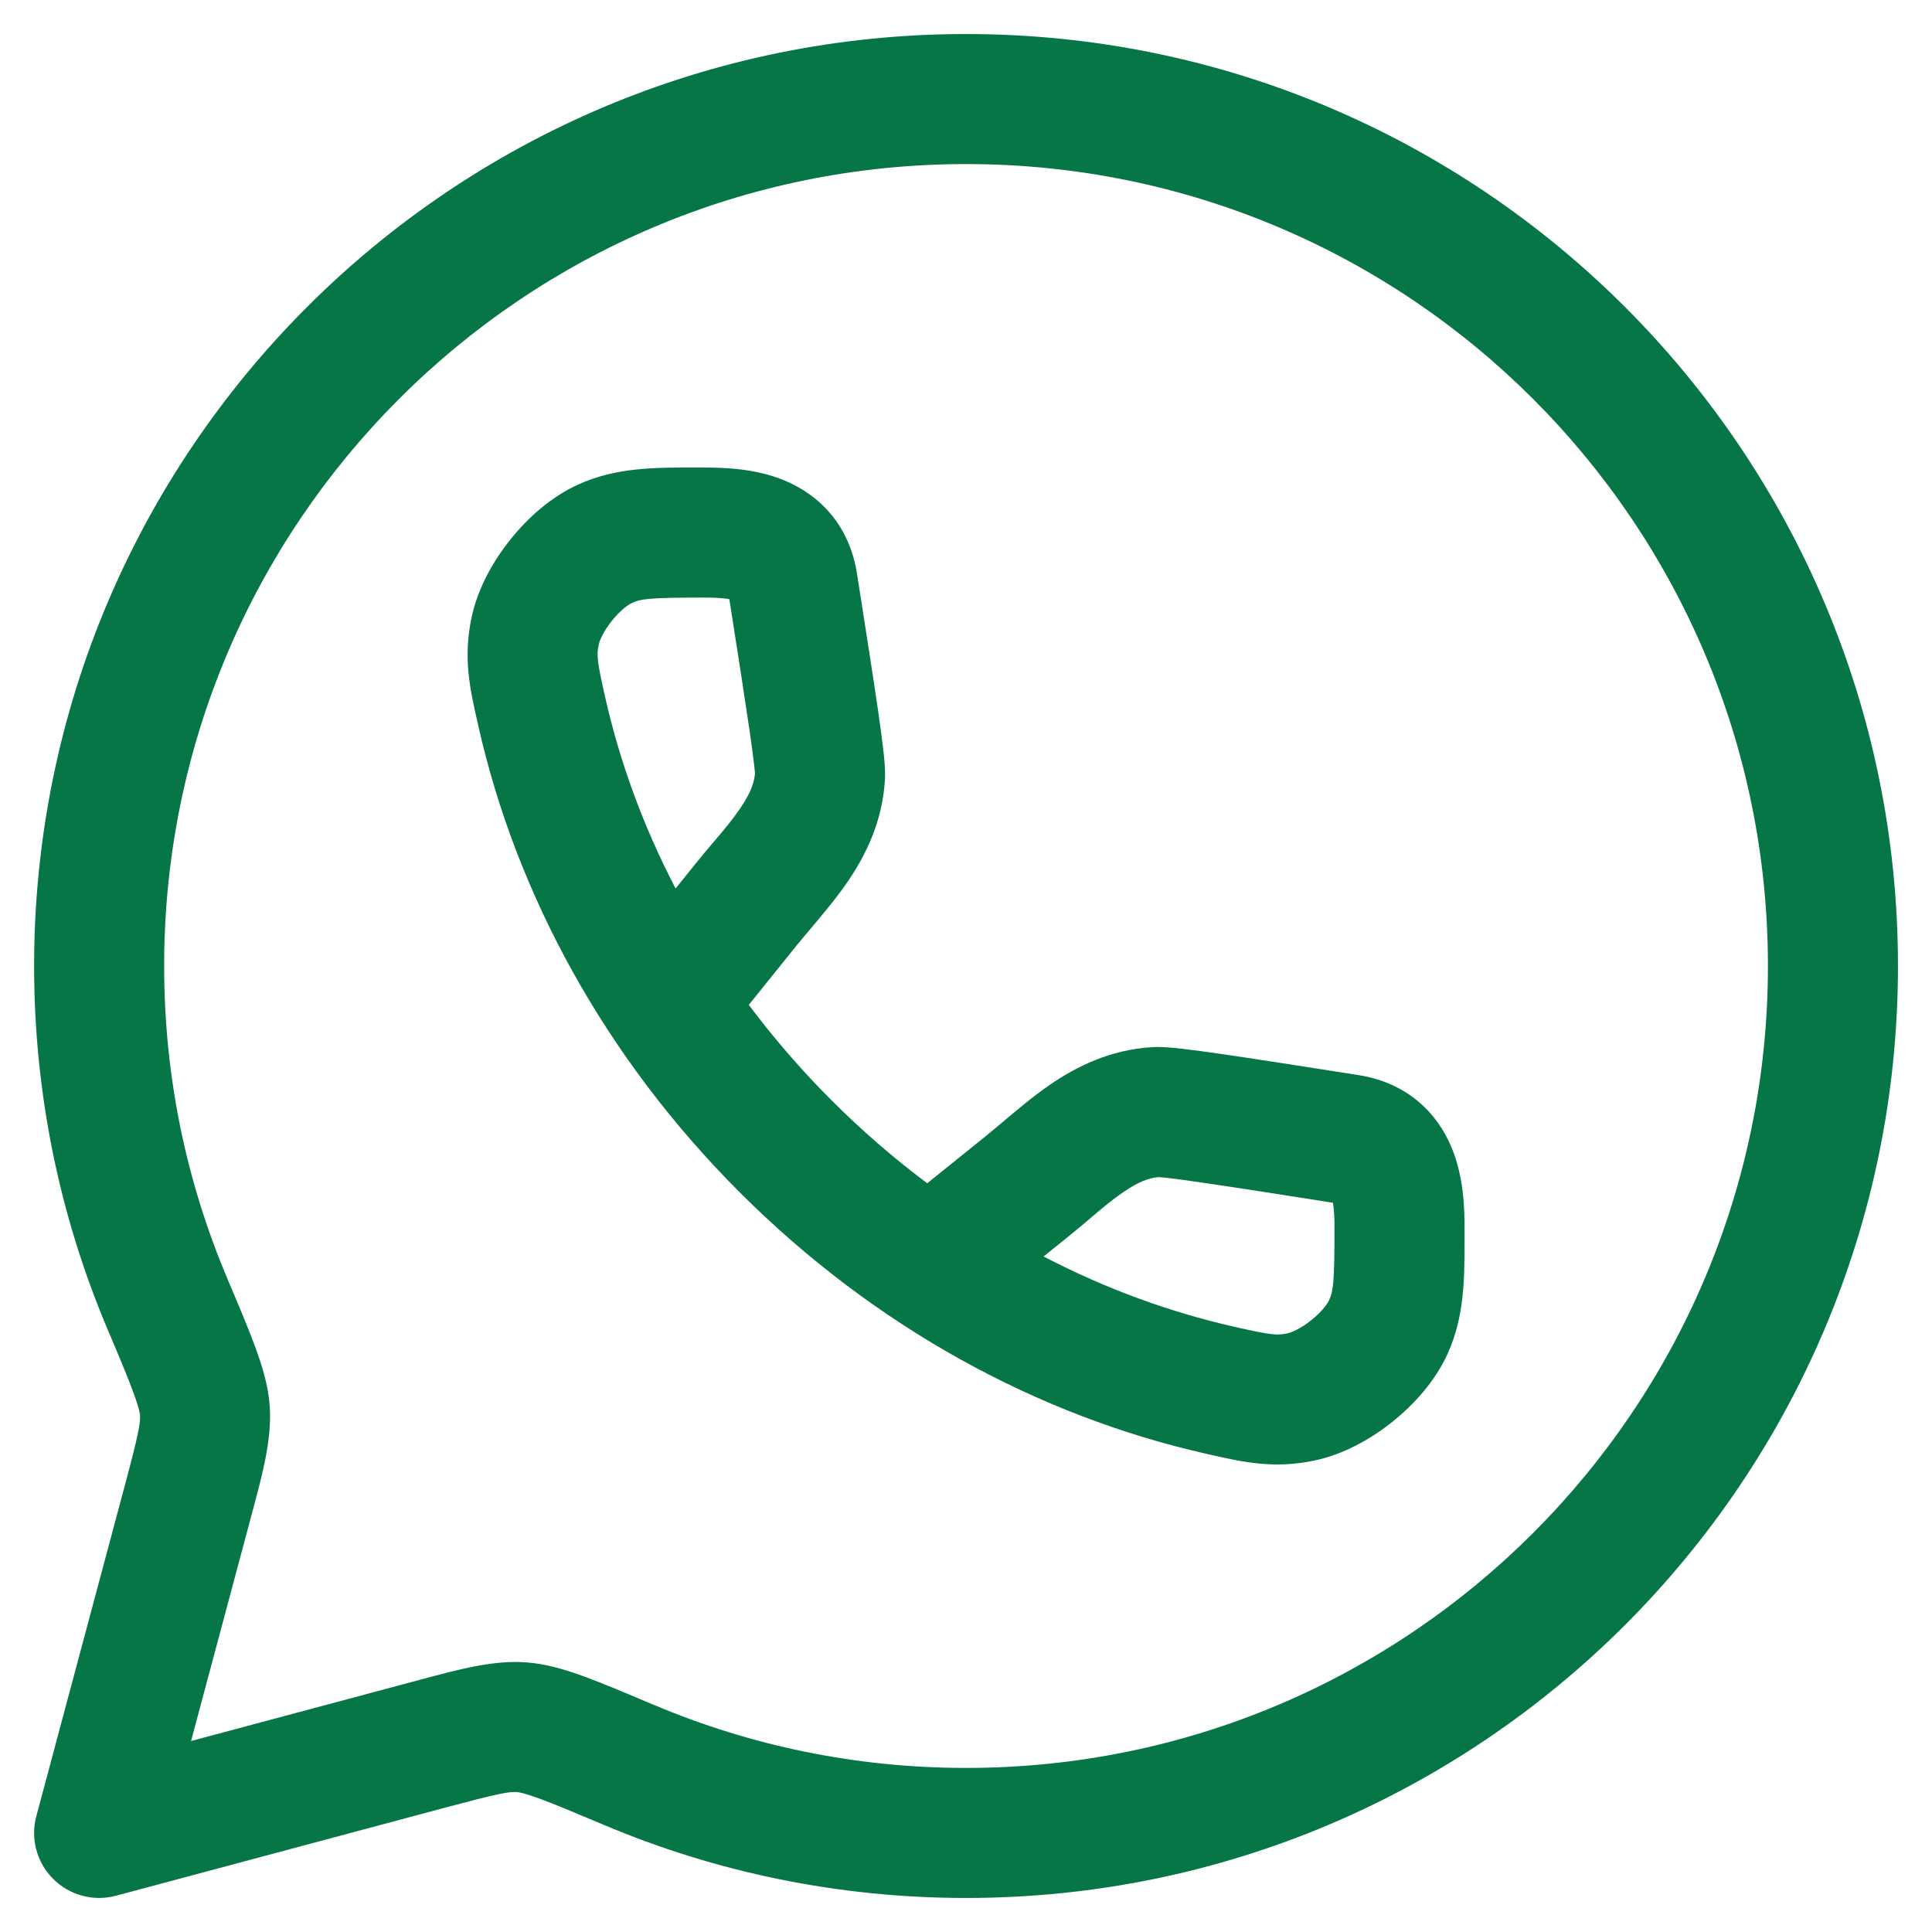
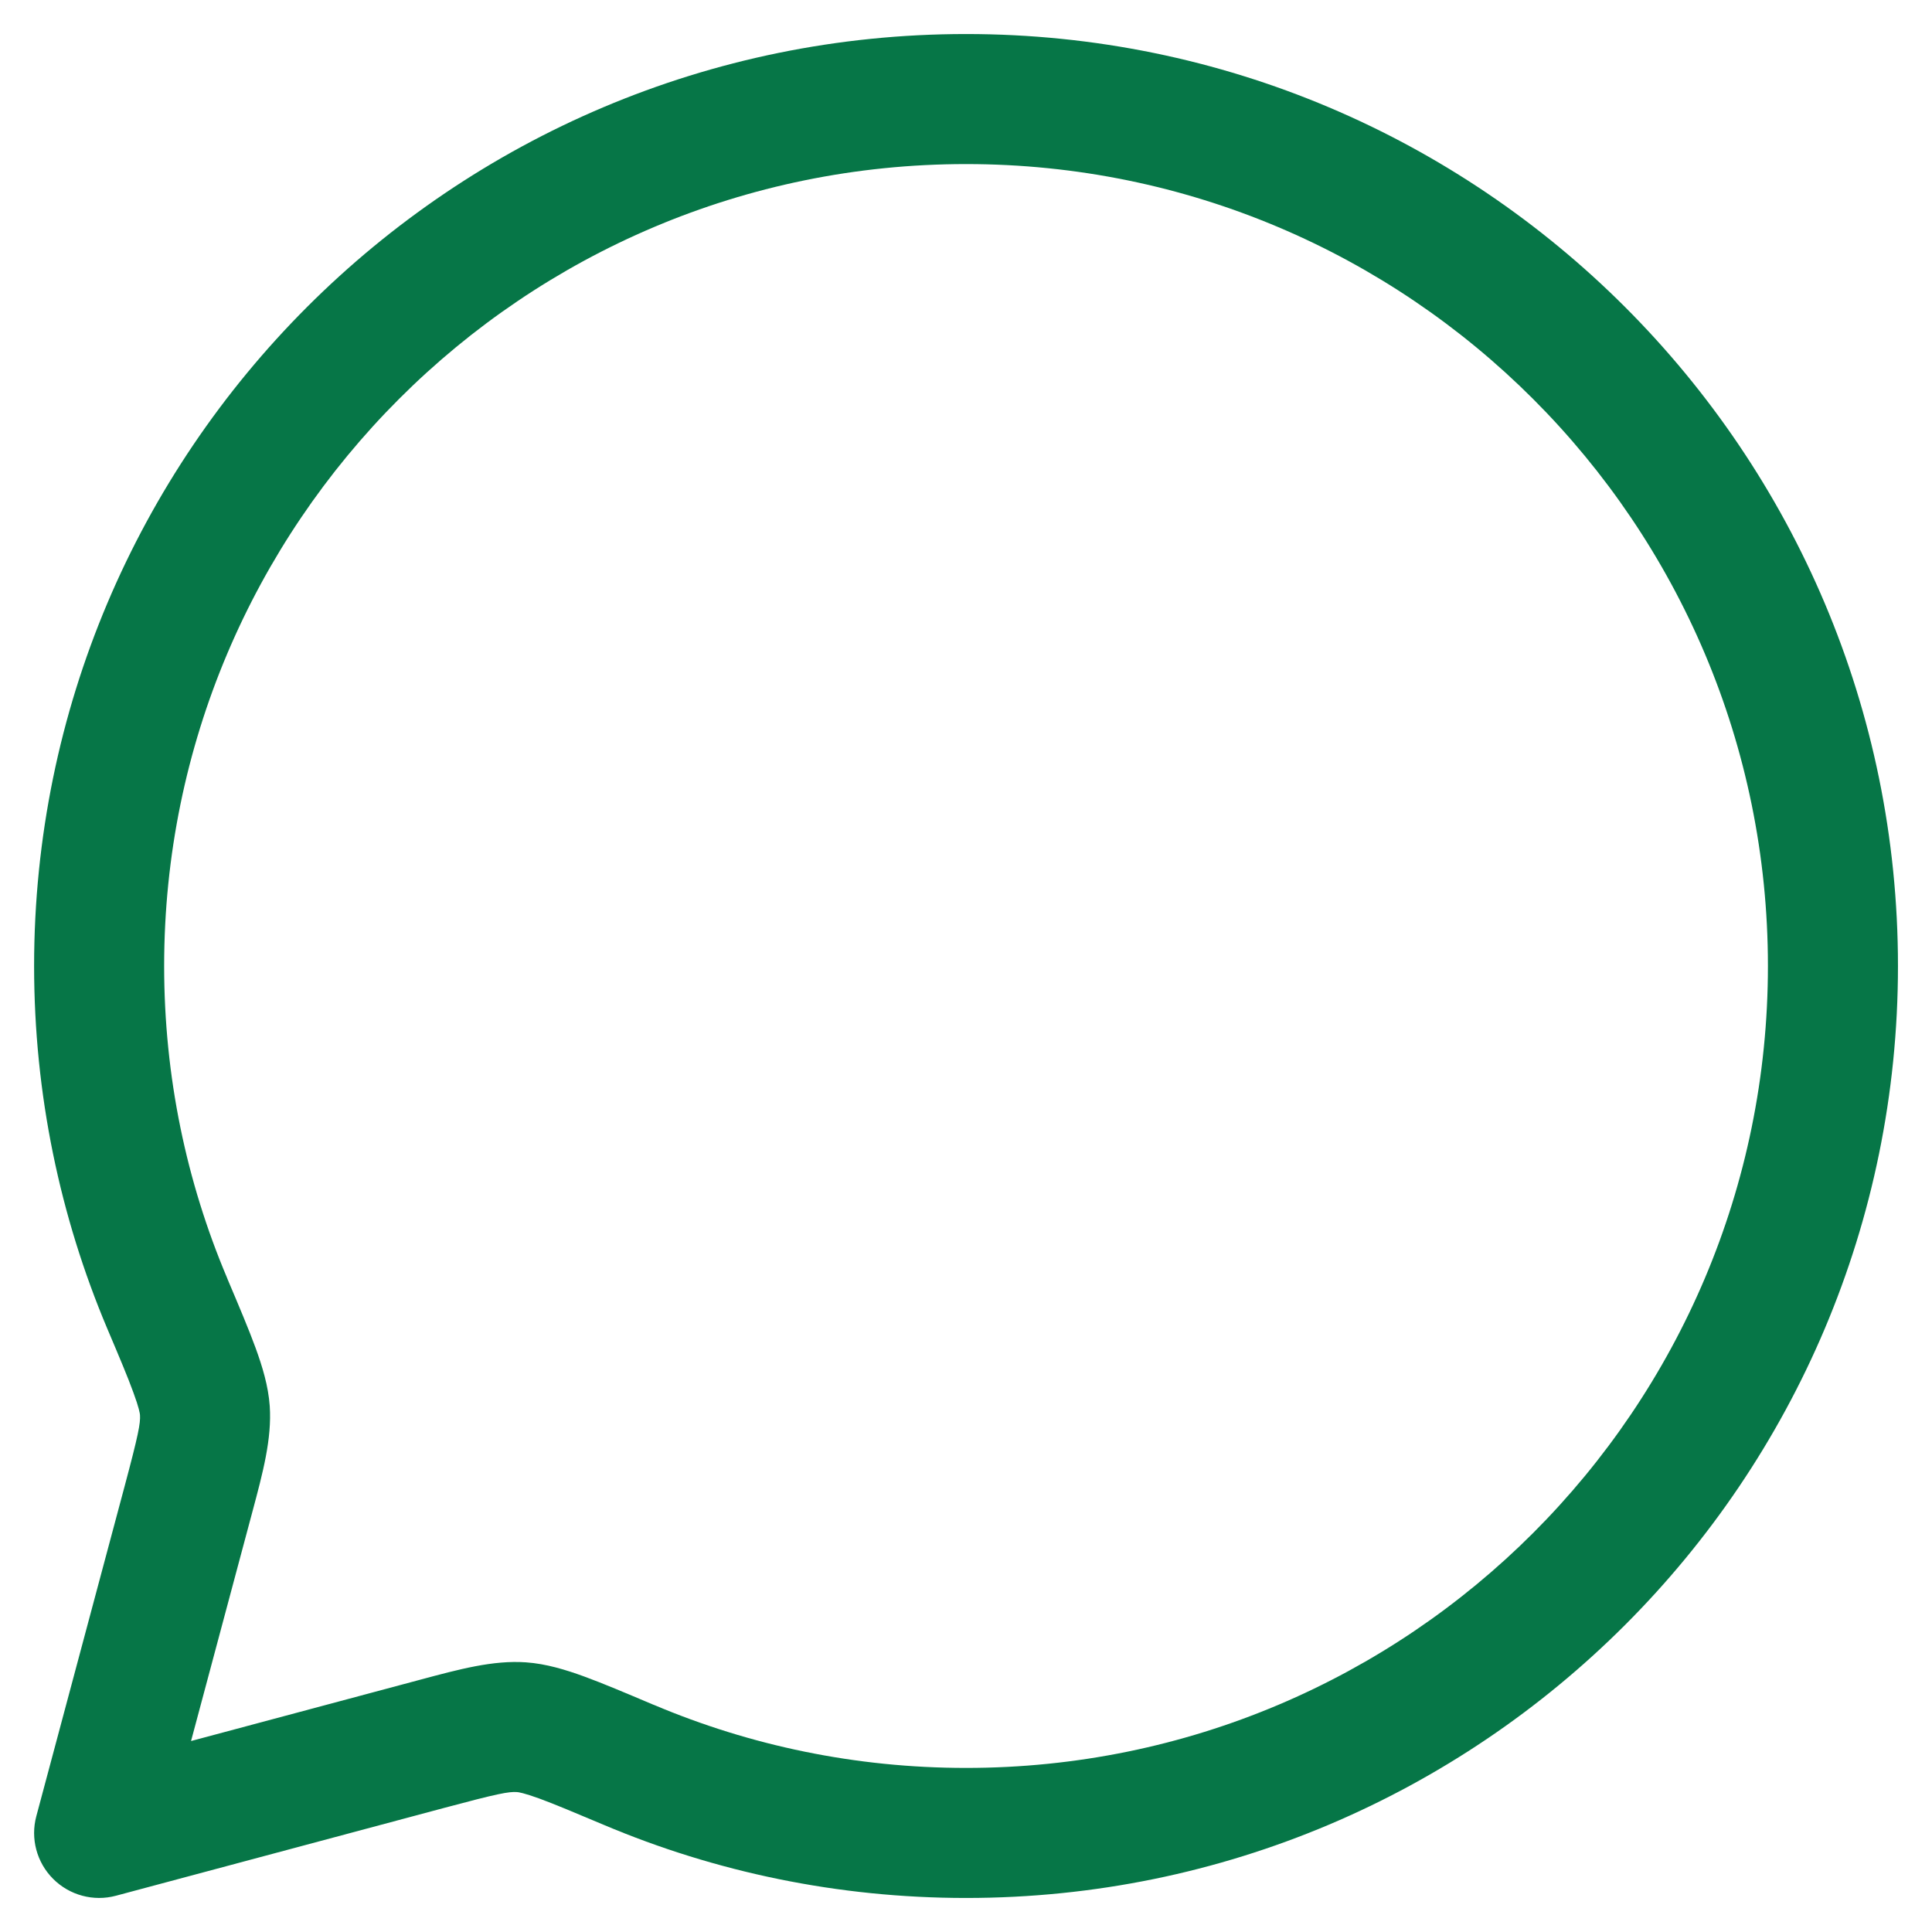
<svg xmlns="http://www.w3.org/2000/svg" width="26" height="26" viewBox="0 0 26 26" fill="none">
-   <path fill-rule="evenodd" clip-rule="evenodd" d="M9.47 6.292L9.361 6.292C8.802 6.291 8.286 6.29 7.778 6.522C7.409 6.69 7.095 6.977 6.867 7.263C6.638 7.548 6.428 7.918 6.345 8.315C6.231 8.859 6.325 9.273 6.425 9.715L6.439 9.777C6.946 12.022 8.131 14.223 9.955 16.046C11.778 17.869 13.979 19.055 16.224 19.562L16.285 19.576C16.728 19.676 17.142 19.77 17.686 19.656C18.083 19.573 18.453 19.363 18.738 19.134C19.024 18.906 19.311 18.592 19.479 18.223C19.711 17.715 19.71 17.199 19.709 16.64L19.709 16.531C19.709 16.274 19.701 15.841 19.534 15.441C19.335 14.963 18.925 14.569 18.281 14.468L18.275 14.467C17.477 14.342 16.871 14.247 16.442 14.185C16.228 14.154 16.05 14.13 15.91 14.114C15.796 14.101 15.638 14.084 15.507 14.092C14.935 14.126 14.481 14.357 14.129 14.598C13.905 14.752 13.662 14.957 13.471 15.119C13.396 15.182 13.328 15.239 13.274 15.283L12.478 15.924C12.032 15.59 11.602 15.219 11.192 14.809C10.782 14.399 10.411 13.969 10.077 13.523L10.718 12.727C10.762 12.672 10.819 12.605 10.882 12.53C11.044 12.339 11.249 12.095 11.403 11.872C11.644 11.52 11.875 11.066 11.909 10.494C11.917 10.363 11.9 10.205 11.887 10.091C11.871 9.951 11.847 9.773 11.816 9.559C11.754 9.13 11.659 8.524 11.534 7.726L11.533 7.72C11.432 7.076 11.038 6.666 10.56 6.467C10.16 6.3 9.727 6.292 9.47 6.292ZM16.61 17.855C15.744 17.659 14.879 17.344 14.044 16.909L14.371 16.646C14.499 16.543 14.602 16.456 14.694 16.377C14.845 16.249 14.966 16.146 15.119 16.042C15.315 15.908 15.458 15.852 15.589 15.841C15.591 15.841 15.593 15.841 15.596 15.841C15.611 15.842 15.648 15.845 15.713 15.852C15.825 15.865 15.981 15.886 16.191 15.917C16.596 15.976 17.169 16.065 17.938 16.186C17.941 16.202 17.944 16.222 17.946 16.245C17.956 16.324 17.959 16.417 17.959 16.531C17.959 17.26 17.942 17.376 17.887 17.496C17.865 17.545 17.788 17.654 17.646 17.767C17.504 17.881 17.38 17.932 17.328 17.943C17.186 17.973 17.123 17.971 16.61 17.855ZM9.355 11.63L9.092 11.957C8.657 11.122 8.342 10.257 8.146 9.391C8.03 8.878 8.028 8.815 8.058 8.673C8.069 8.621 8.12 8.497 8.234 8.355C8.347 8.213 8.456 8.136 8.505 8.114C8.625 8.059 8.741 8.042 9.47 8.042C9.584 8.042 9.677 8.045 9.756 8.055C9.779 8.057 9.799 8.06 9.815 8.063C9.936 8.832 10.025 9.405 10.084 9.81C10.115 10.02 10.136 10.176 10.148 10.288C10.156 10.353 10.159 10.39 10.16 10.405C10.16 10.408 10.16 10.41 10.16 10.412C10.149 10.543 10.093 10.686 9.959 10.882C9.855 11.035 9.752 11.156 9.624 11.307C9.545 11.399 9.458 11.502 9.355 11.63Z" fill="#067647" />
  <path fill-rule="evenodd" clip-rule="evenodd" d="M13.001 0.458C6.074 0.458 0.459 6.073 0.459 13C0.459 14.728 0.809 16.376 1.442 17.876C1.609 18.27 1.721 18.535 1.795 18.74C1.872 18.948 1.883 19.024 1.884 19.043C1.891 19.153 1.864 19.302 1.675 20.009L0.489 24.441C0.408 24.742 0.494 25.064 0.715 25.285C0.936 25.506 1.258 25.593 1.56 25.512L5.992 24.326C6.699 24.137 6.848 24.109 6.958 24.117C6.977 24.118 7.052 24.129 7.261 24.205C7.465 24.28 7.731 24.392 8.125 24.558C9.625 25.192 11.273 25.542 13.001 25.542C19.927 25.542 25.542 19.927 25.542 13C25.542 6.073 19.927 0.458 13.001 0.458ZM2.209 13C2.209 7.04 7.041 2.208 13.001 2.208C18.961 2.208 23.792 7.04 23.792 13C23.792 18.96 18.961 23.792 13.001 23.792C11.511 23.792 10.094 23.49 8.806 22.946L8.785 22.938C8.417 22.782 8.112 22.653 7.863 22.562C7.613 22.471 7.35 22.39 7.078 22.371C6.637 22.34 6.18 22.464 5.654 22.605L2.571 23.43L3.396 20.347C3.537 19.821 3.66 19.363 3.63 18.922C3.611 18.651 3.53 18.388 3.439 18.138C3.348 17.889 3.219 17.584 3.063 17.216L3.055 17.195C2.51 15.907 2.209 14.49 2.209 13Z" fill="#067647" />
</svg>